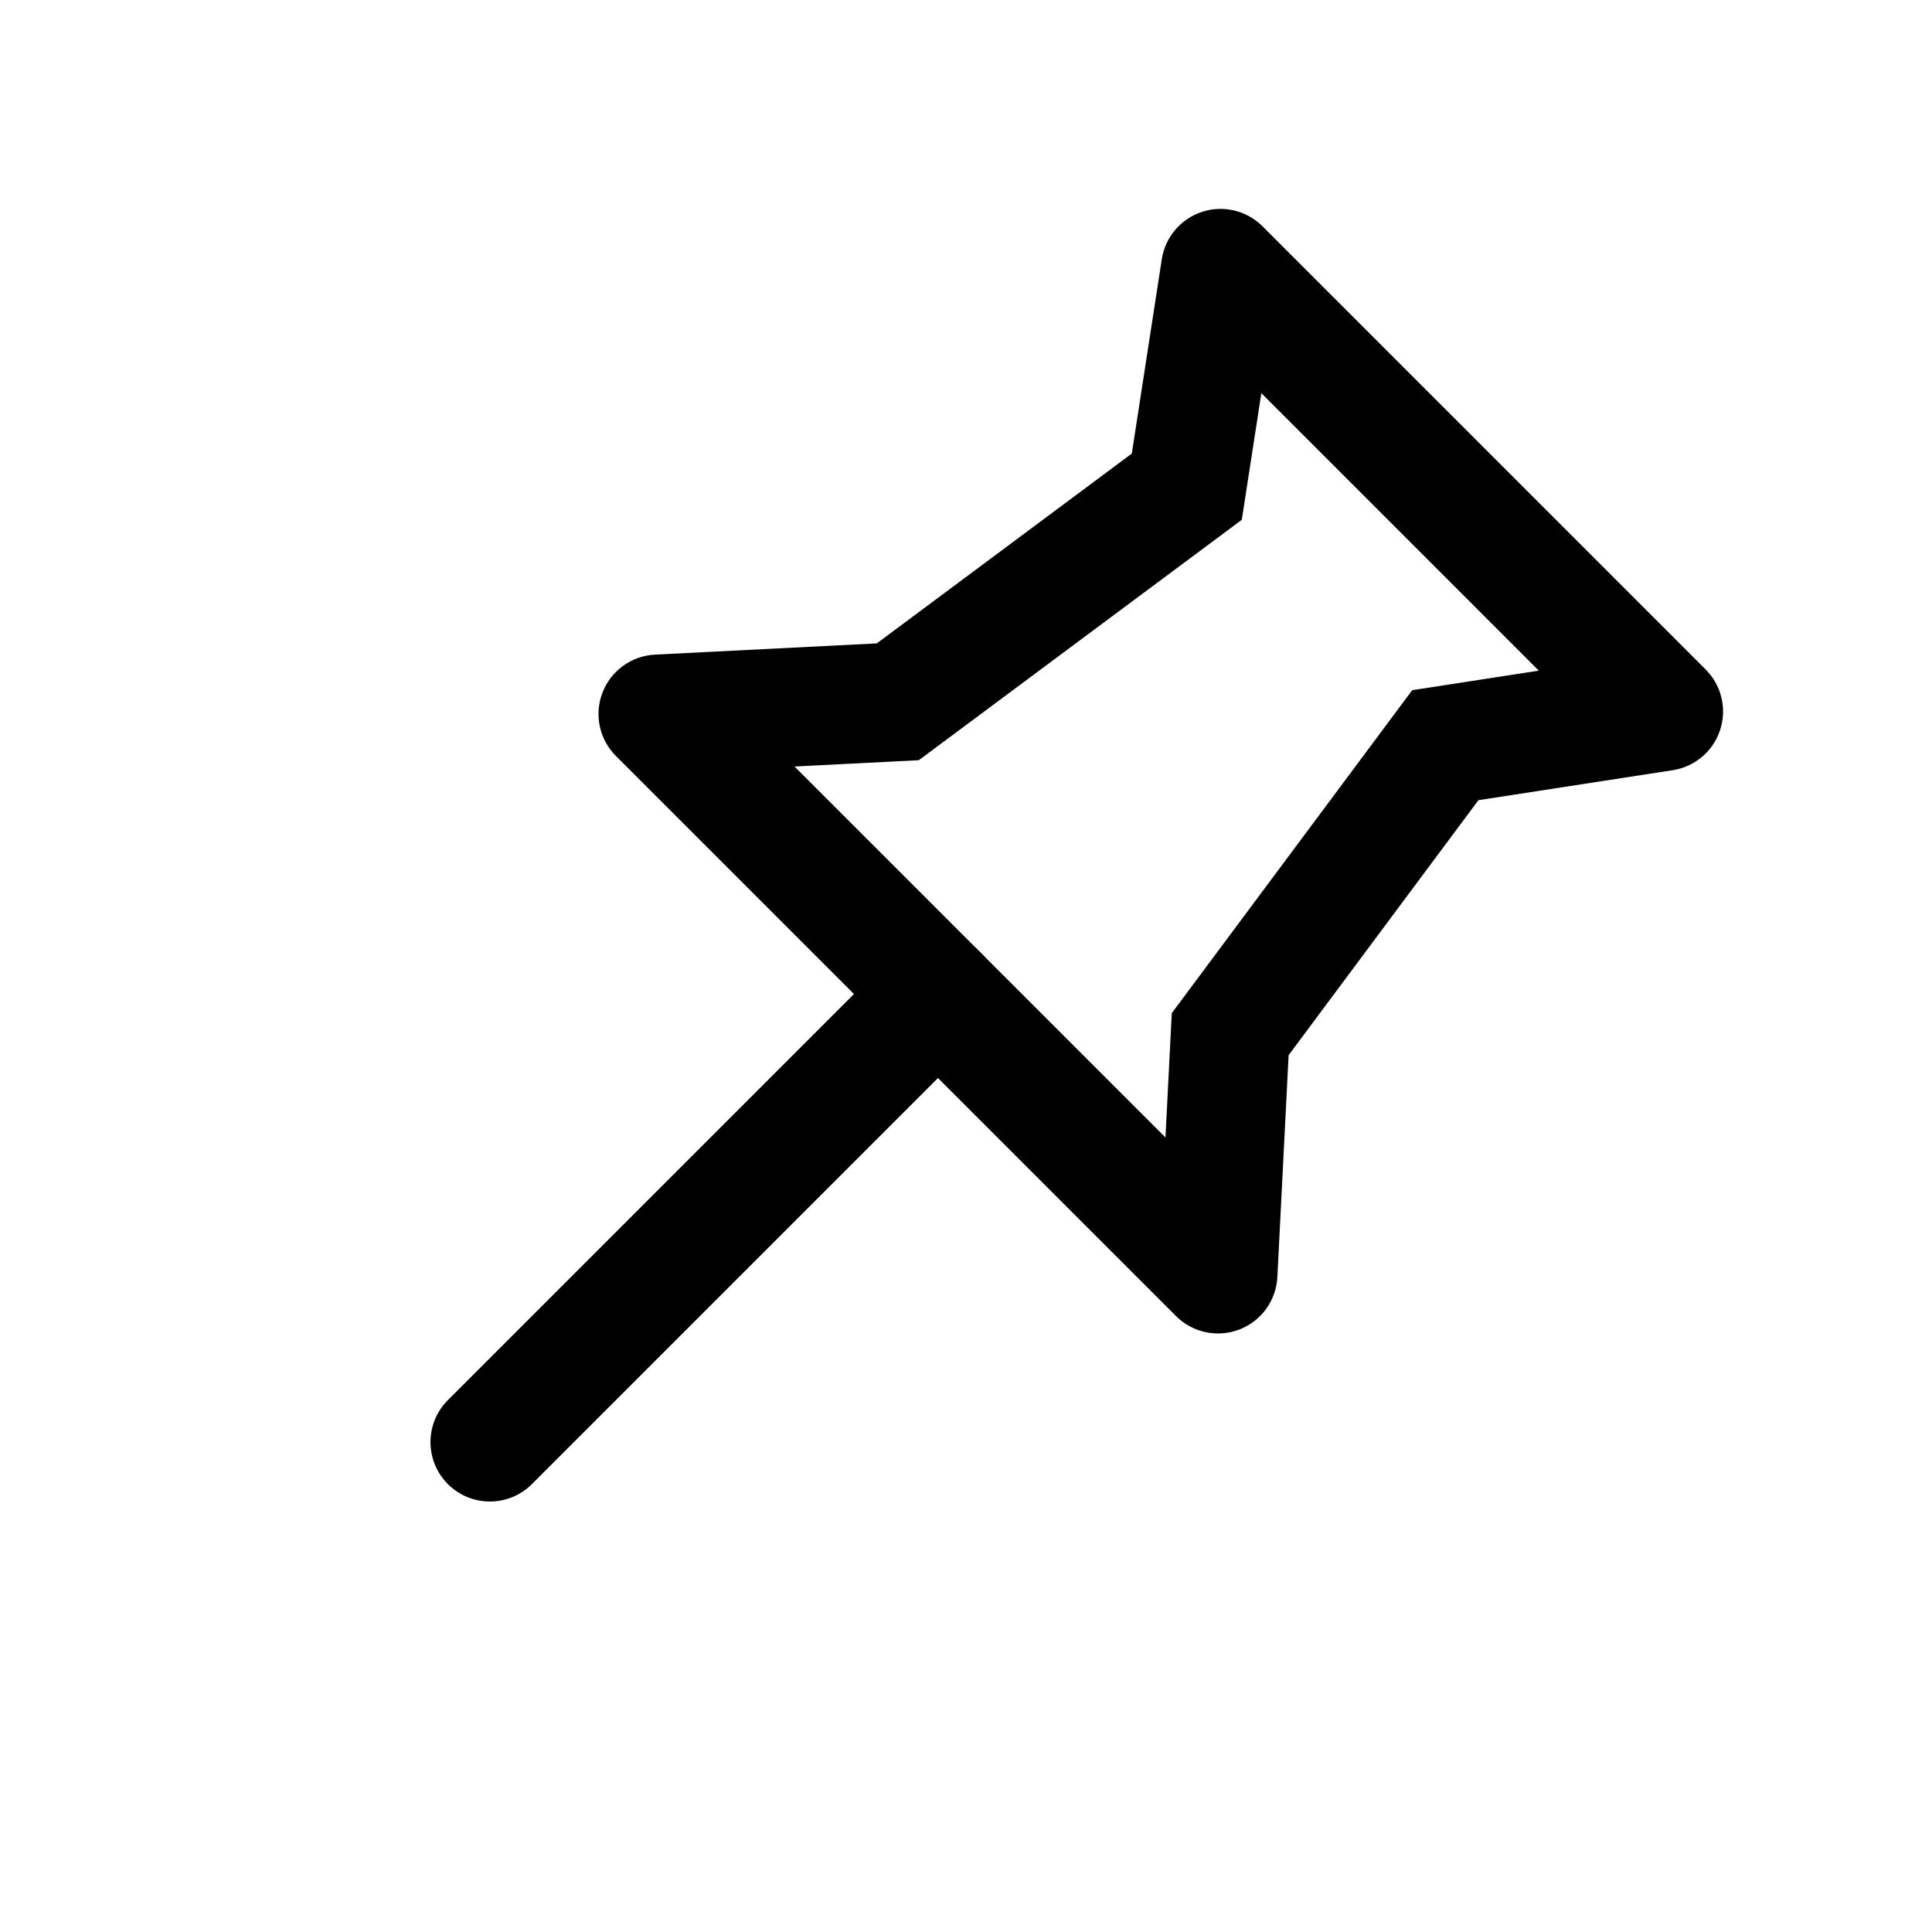
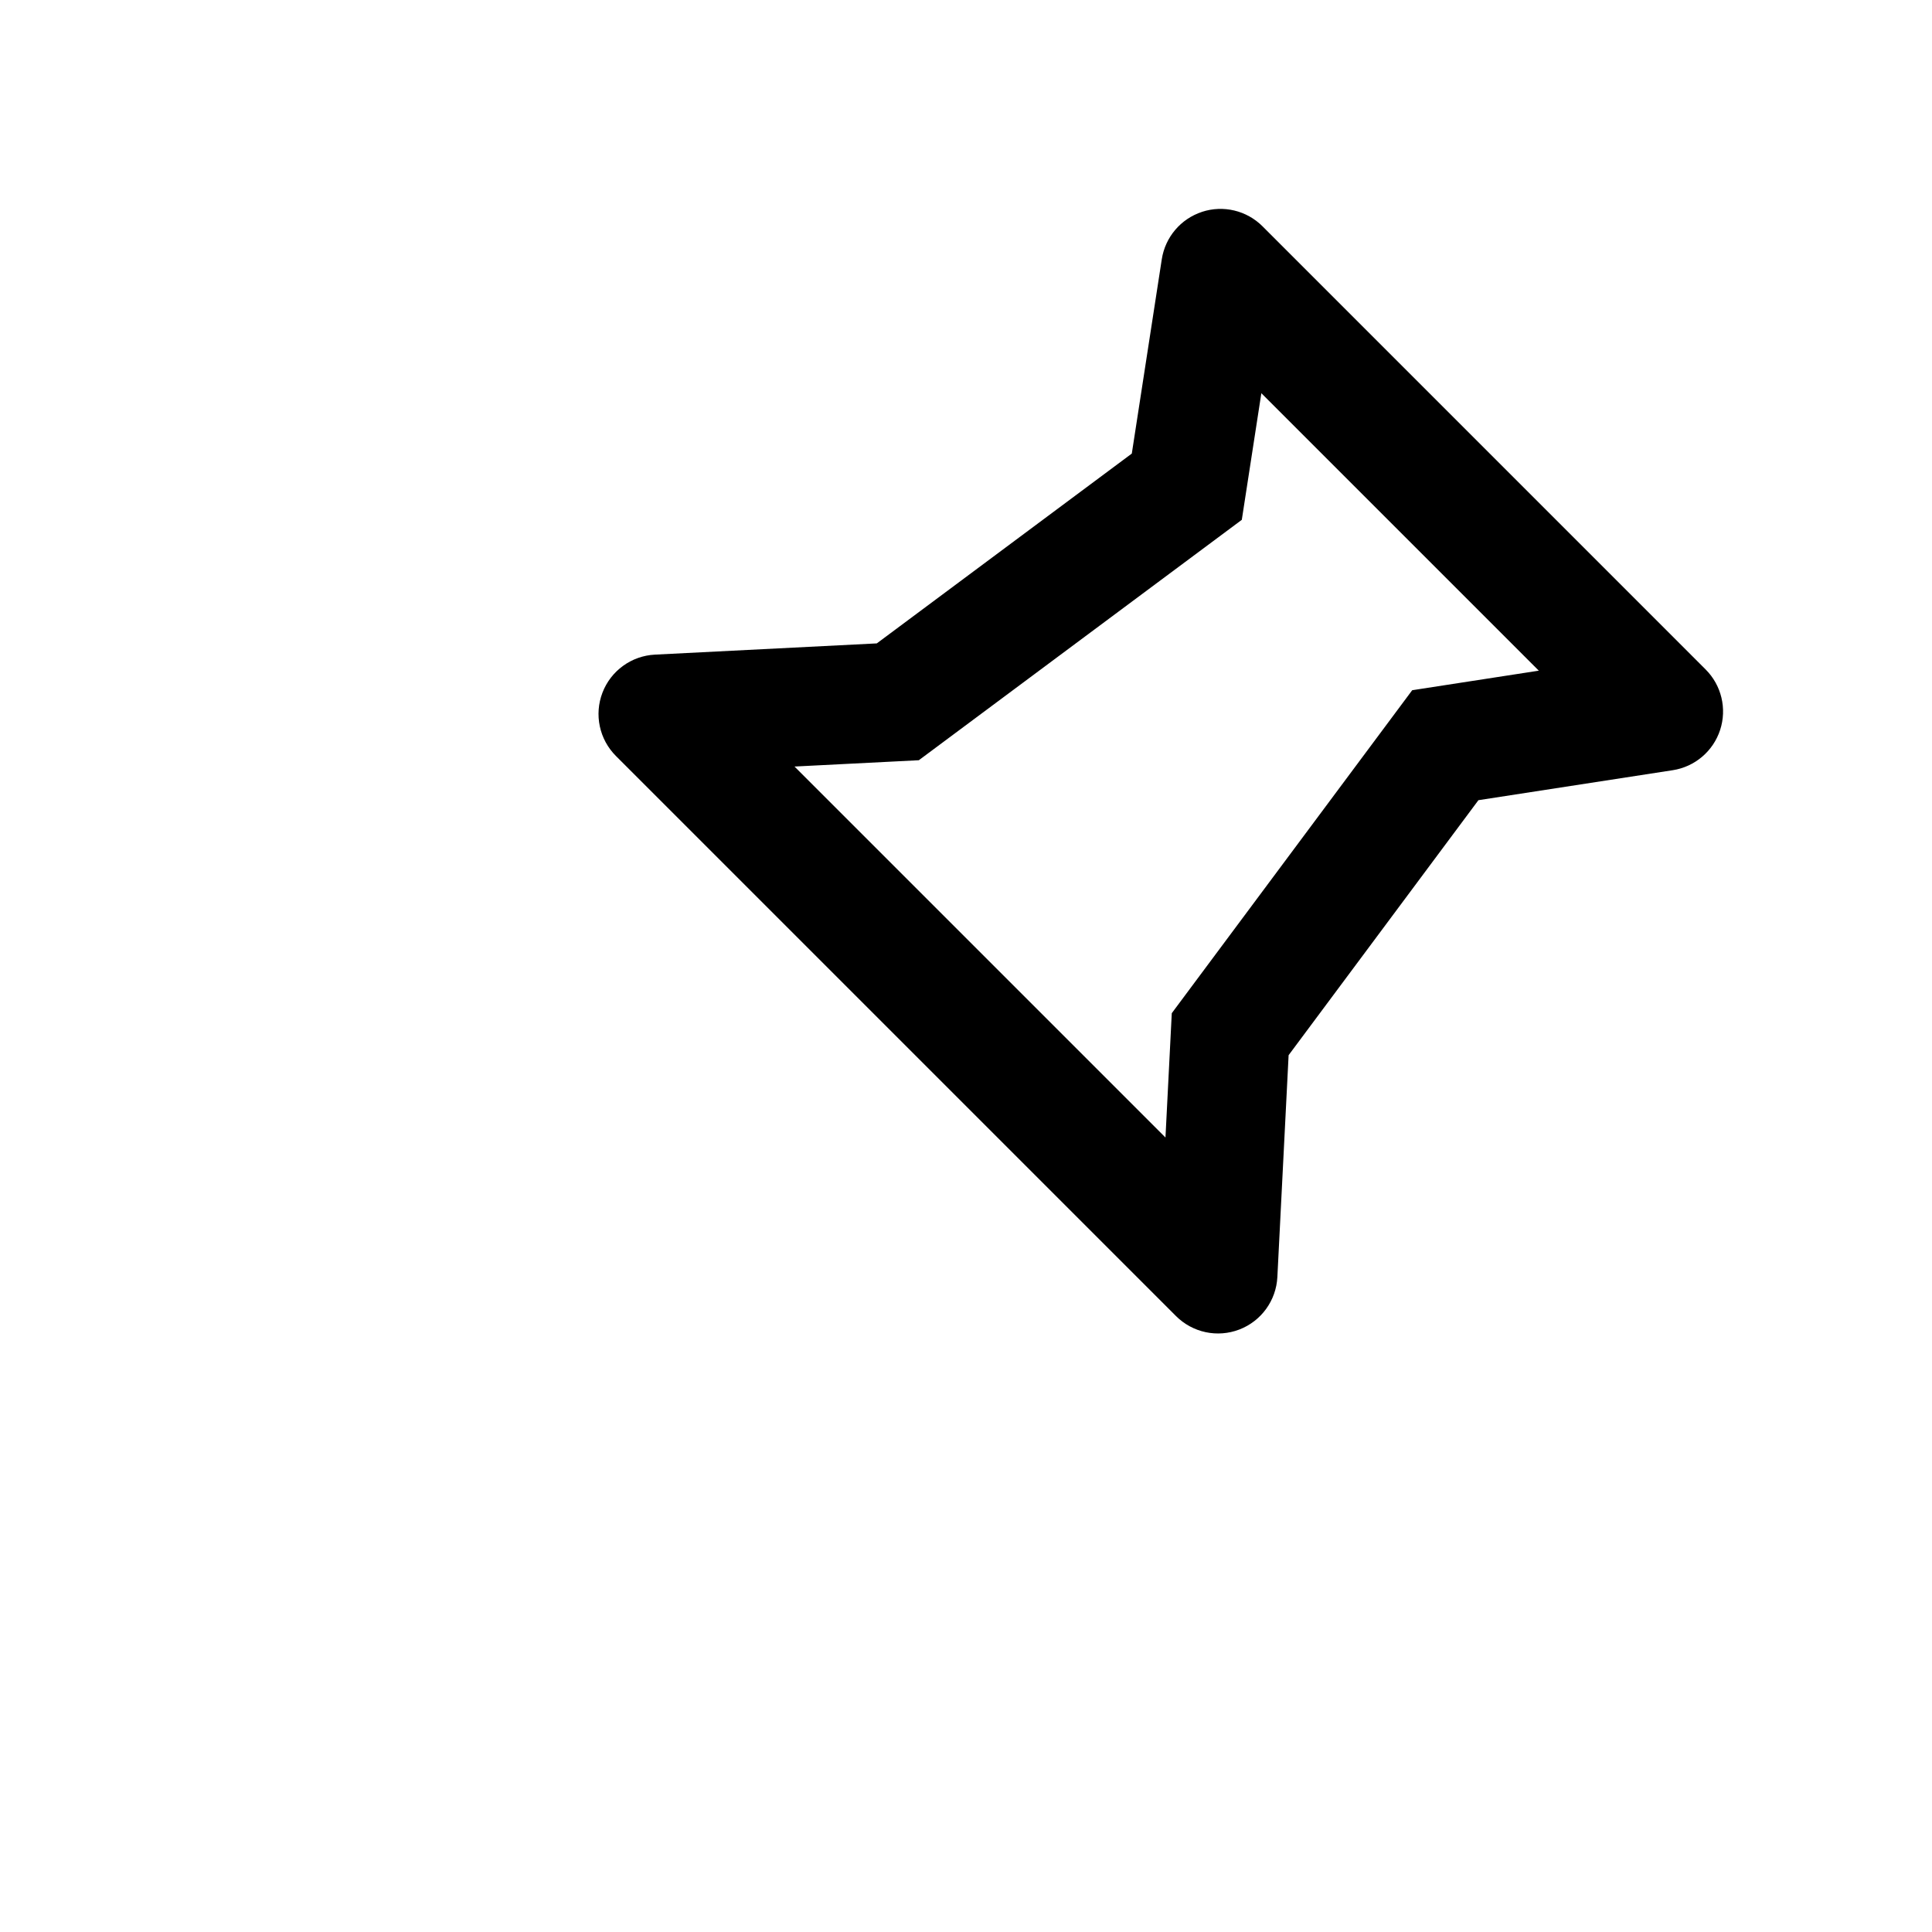
<svg xmlns="http://www.w3.org/2000/svg" fill="#000000" width="800px" height="800px" version="1.1" viewBox="144 144 512 512">
  <g fill-rule="evenodd">
-     <path d="m462.55 200.14c5.633-1.844 11.832-0.363 16.027 3.832l117.44 117.45c4.195 4.191 5.676 10.391 3.832 16.027-1.844 5.637-6.699 9.758-12.562 10.664l-51.492 7.945-50.301 67.578-2.981 58.801c-0.316 6.215-4.262 11.664-10.07 13.898-5.809 2.234-12.387 0.84-16.789-3.562l-148.43-148.43c-4.402-4.402-5.797-10.98-3.562-16.789 2.234-5.809 7.684-9.754 13.898-10.07l58.801-2.977 67.578-50.305 7.945-51.492c0.906-5.859 5.027-10.719 10.668-12.562zm15.719 48.055-5.18 33.555-85.594 63.711-32.945 1.672 98.309 98.309 1.672-32.945 63.715-85.59 33.551-5.18z" />
-     <path d="m403.71 396.29c6.144 6.148 6.144 16.117 0 22.266l-118.75 118.75c-6.148 6.148-16.117 6.148-22.266 0-6.148-6.148-6.148-16.113 0-22.262l118.75-118.75c6.148-6.152 16.117-6.152 22.266 0z" />
+     <path d="m462.55 200.14c5.633-1.844 11.832-0.363 16.027 3.832l117.44 117.45c4.195 4.191 5.676 10.391 3.832 16.027-1.844 5.637-6.699 9.758-12.562 10.664l-51.492 7.945-50.301 67.578-2.981 58.801c-0.316 6.215-4.262 11.664-10.07 13.898-5.809 2.234-12.387 0.84-16.789-3.562l-148.43-148.43c-4.402-4.402-5.797-10.98-3.562-16.789 2.234-5.809 7.684-9.754 13.898-10.07l58.801-2.977 67.578-50.305 7.945-51.492c0.906-5.859 5.027-10.719 10.668-12.562m15.719 48.055-5.18 33.555-85.594 63.711-32.945 1.672 98.309 98.309 1.672-32.945 63.715-85.59 33.551-5.18z" />
  </g>
</svg>